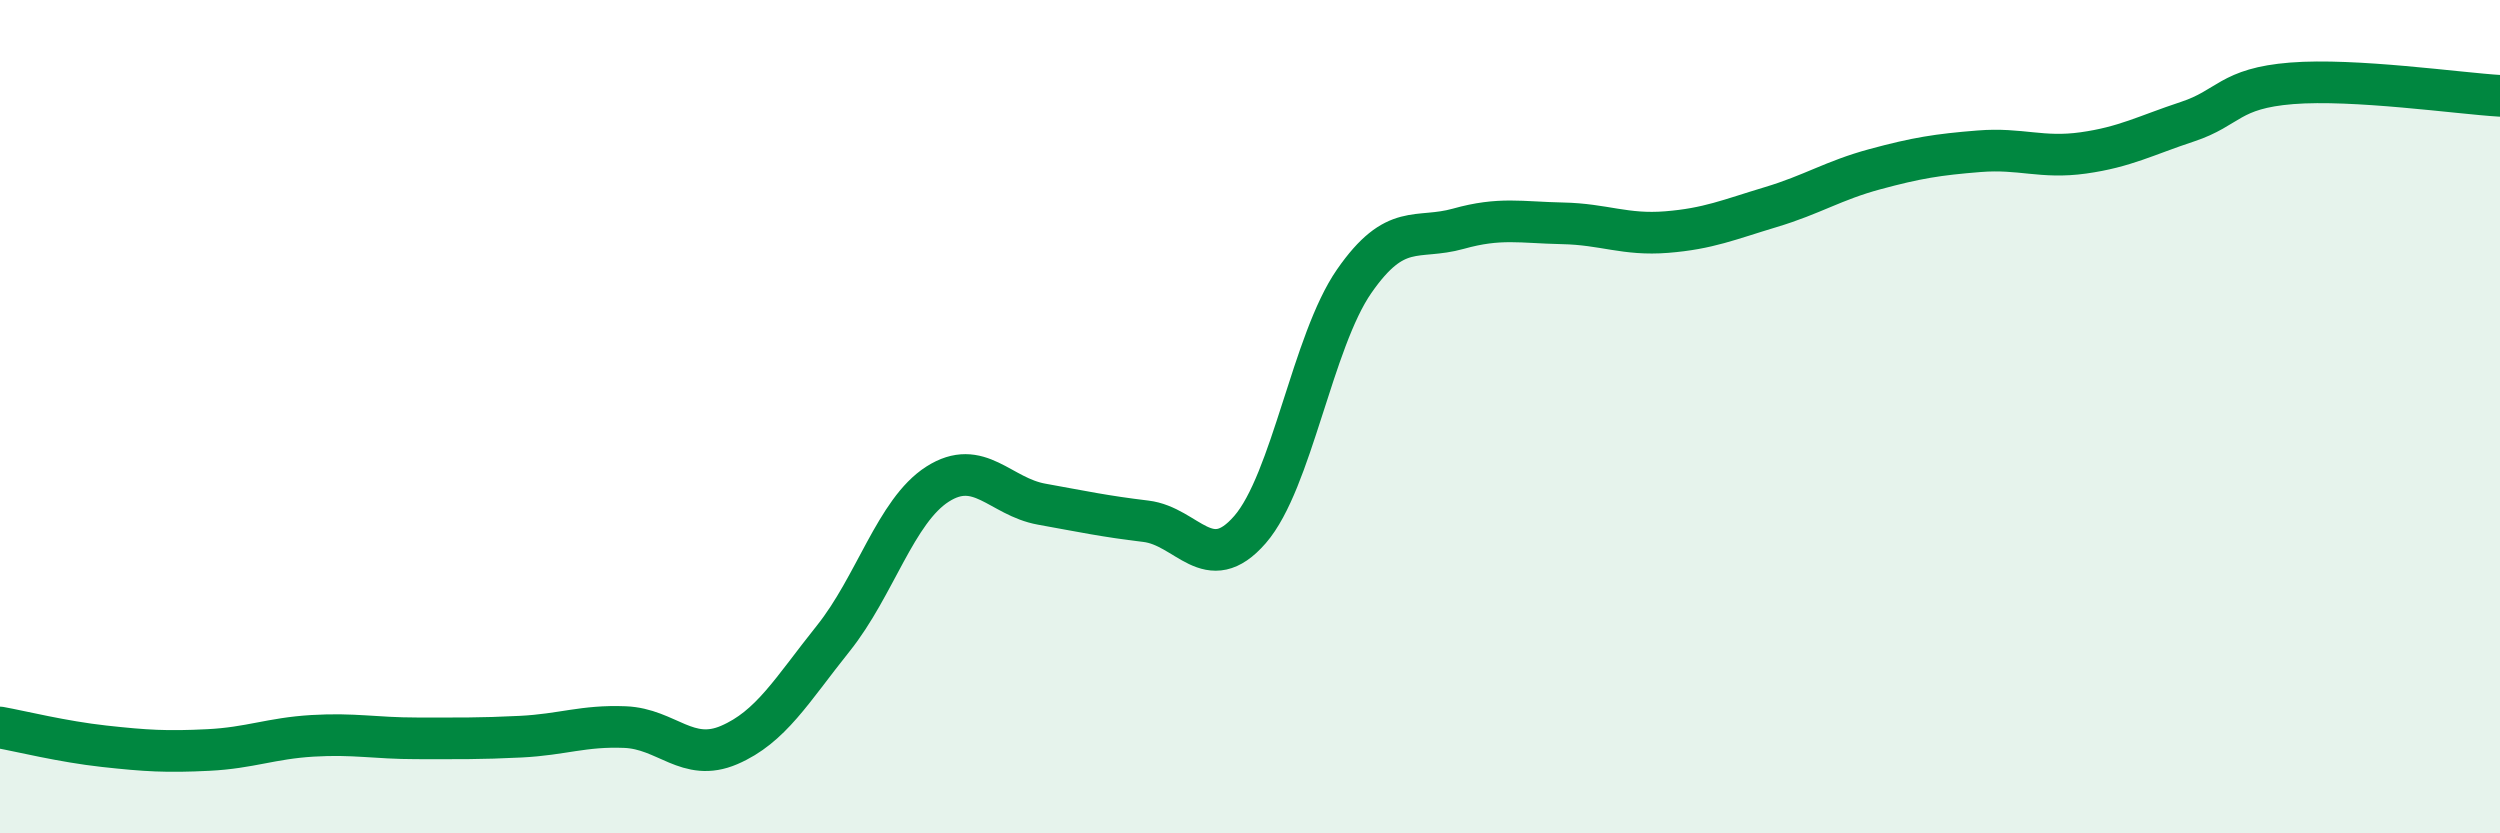
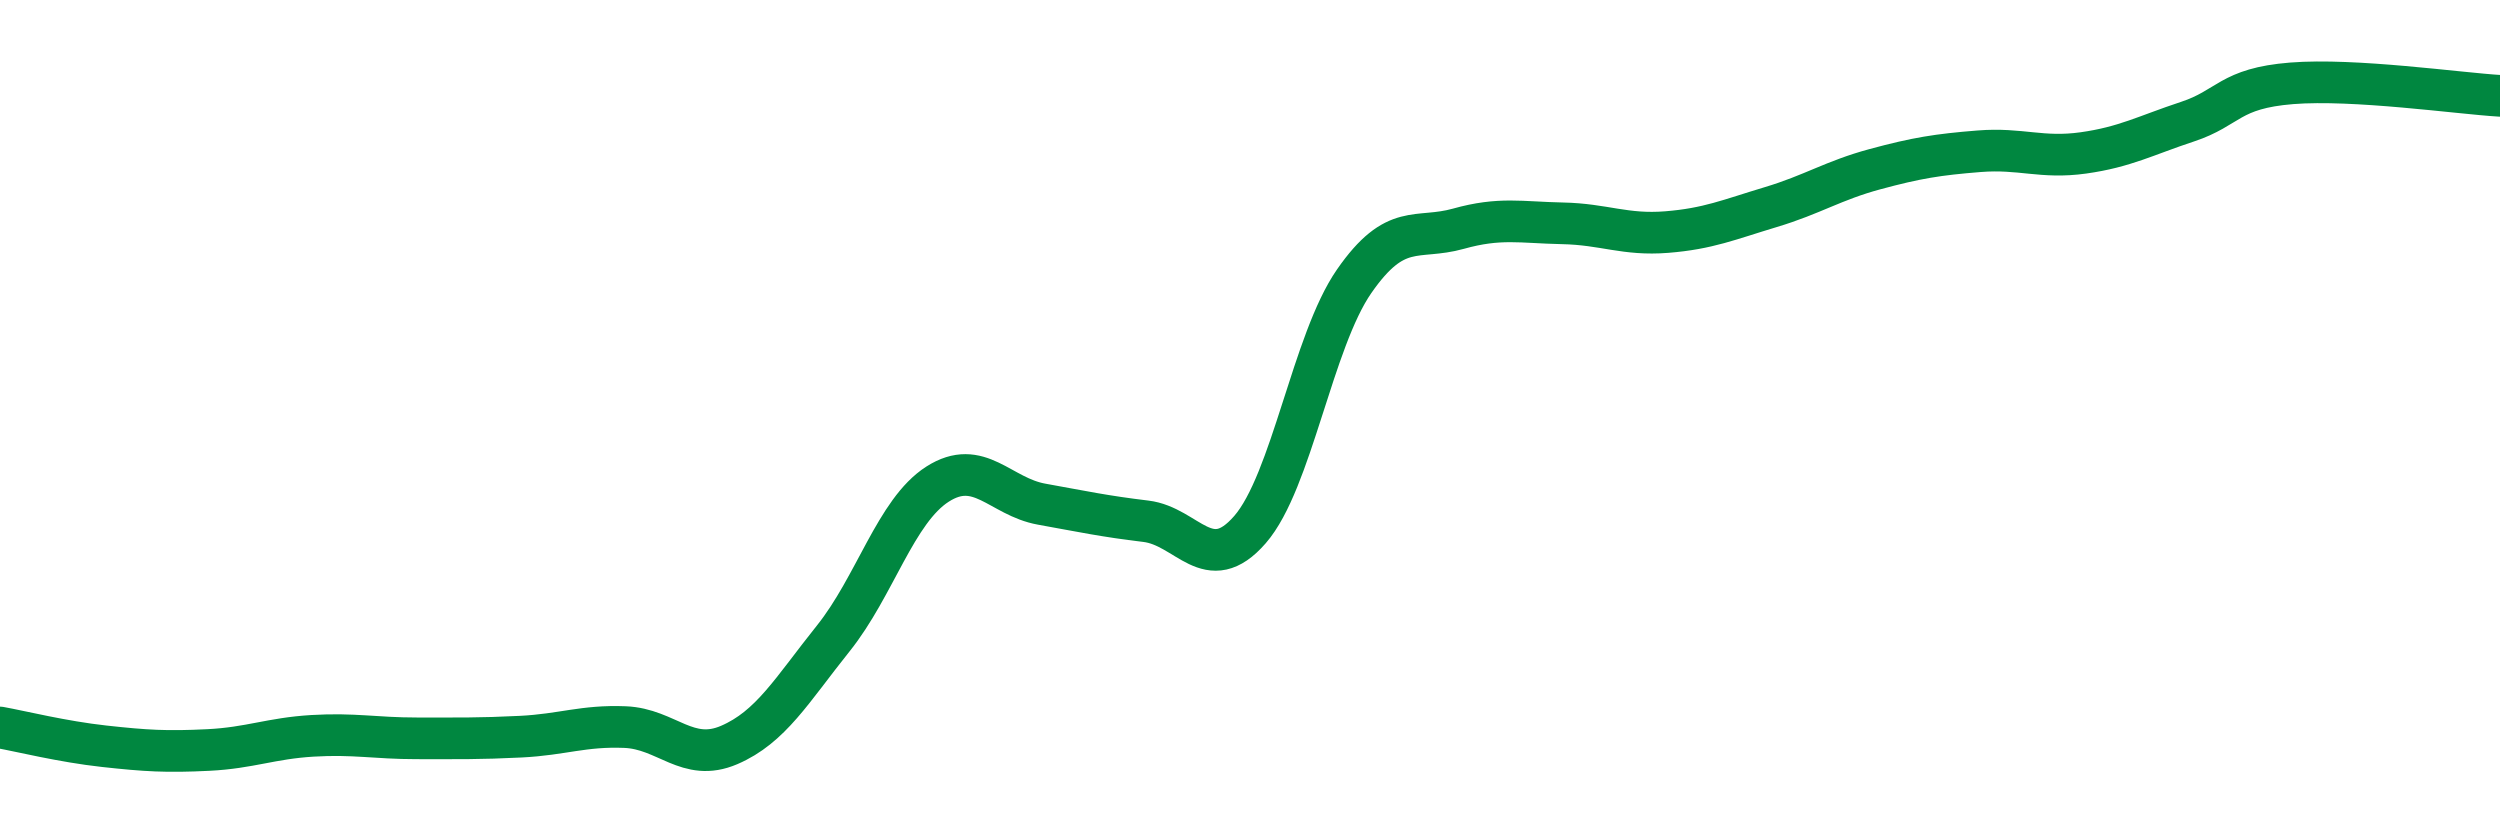
<svg xmlns="http://www.w3.org/2000/svg" width="60" height="20" viewBox="0 0 60 20">
-   <path d="M 0,17.46 C 0.5,17.55 1.5,17.8 2.5,17.91 C 3.5,18.02 4,18.05 5,18 C 6,17.95 6.5,17.72 7.5,17.66 C 8.5,17.6 9,17.72 10,17.72 C 11,17.72 11.5,17.73 12.5,17.68 C 13.5,17.63 14,17.41 15,17.45 C 16,17.49 16.5,18.31 17.5,17.88 C 18.5,17.45 19,16.57 20,15.32 C 21,14.07 21.5,12.26 22.5,11.62 C 23.5,10.98 24,11.92 25,12.1 C 26,12.28 26.5,12.39 27.5,12.51 C 28.5,12.63 29,13.86 30,12.71 C 31,11.56 31.5,8.19 32.5,6.75 C 33.5,5.31 34,5.77 35,5.49 C 36,5.21 36.5,5.34 37.5,5.36 C 38.5,5.38 39,5.65 40,5.57 C 41,5.49 41.5,5.27 42.5,4.97 C 43.5,4.67 44,4.33 45,4.06 C 46,3.79 46.5,3.71 47.5,3.63 C 48.5,3.55 49,3.81 50,3.67 C 51,3.53 51.5,3.25 52.5,2.92 C 53.5,2.59 53.5,2.12 55,2 C 56.5,1.88 59,2.24 60,2.3L60 20L0 20Z" fill="#008740" opacity="0.1" stroke-linecap="round" stroke-linejoin="round" />
  <path d="M 0,17.46 C 0.5,17.55 1.5,17.8 2.5,17.91 C 3.5,18.02 4,18.05 5,18 C 6,17.95 6.5,17.72 7.5,17.66 C 8.5,17.6 9,17.72 10,17.72 C 11,17.72 11.5,17.73 12.5,17.68 C 13.5,17.63 14,17.41 15,17.45 C 16,17.49 16.5,18.31 17.5,17.88 C 18.5,17.45 19,16.57 20,15.32 C 21,14.07 21.5,12.26 22.5,11.62 C 23.5,10.98 24,11.92 25,12.1 C 26,12.28 26.5,12.39 27.5,12.51 C 28.5,12.63 29,13.86 30,12.71 C 31,11.56 31.5,8.19 32.5,6.75 C 33.5,5.31 34,5.77 35,5.49 C 36,5.21 36.5,5.34 37.5,5.36 C 38.5,5.38 39,5.65 40,5.57 C 41,5.49 41.5,5.27 42.5,4.97 C 43.5,4.67 44,4.33 45,4.06 C 46,3.79 46.5,3.71 47.5,3.63 C 48.5,3.55 49,3.81 50,3.67 C 51,3.53 51.5,3.25 52.5,2.92 C 53.5,2.59 53.5,2.12 55,2 C 56.5,1.88 59,2.24 60,2.3" stroke="#008740" stroke-width="1" fill="none" stroke-linecap="round" stroke-linejoin="round" />
</svg>